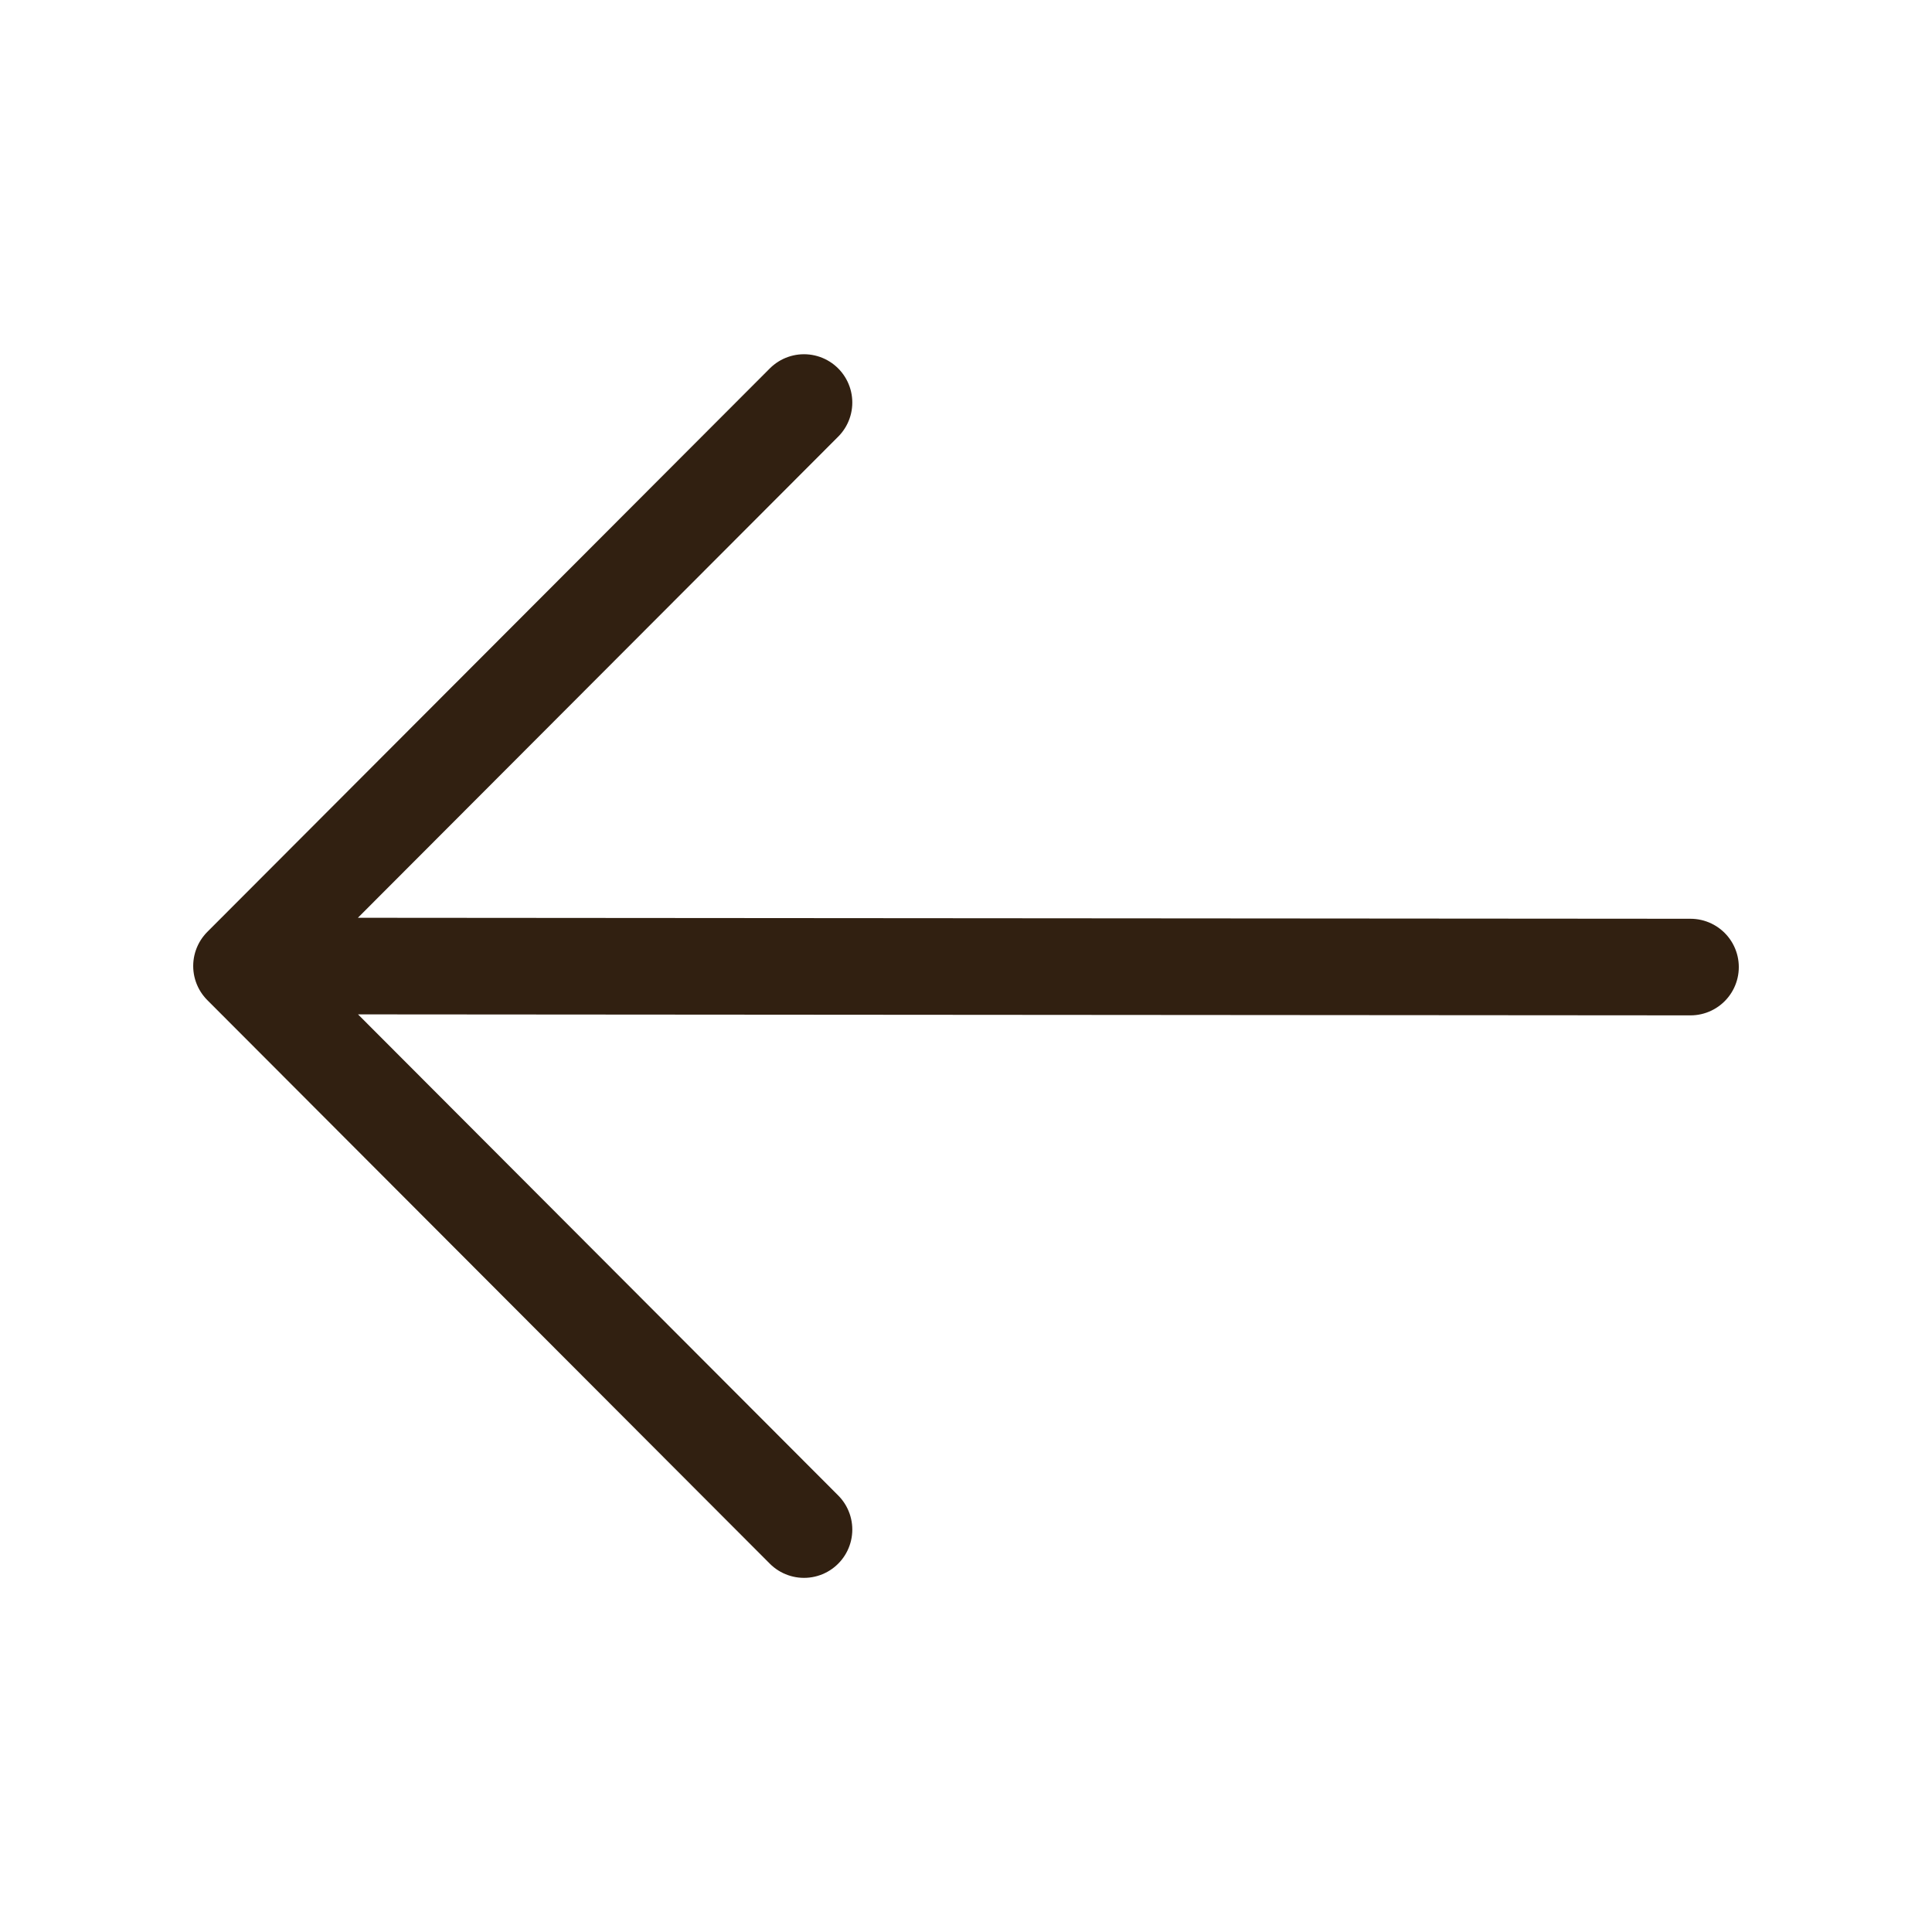
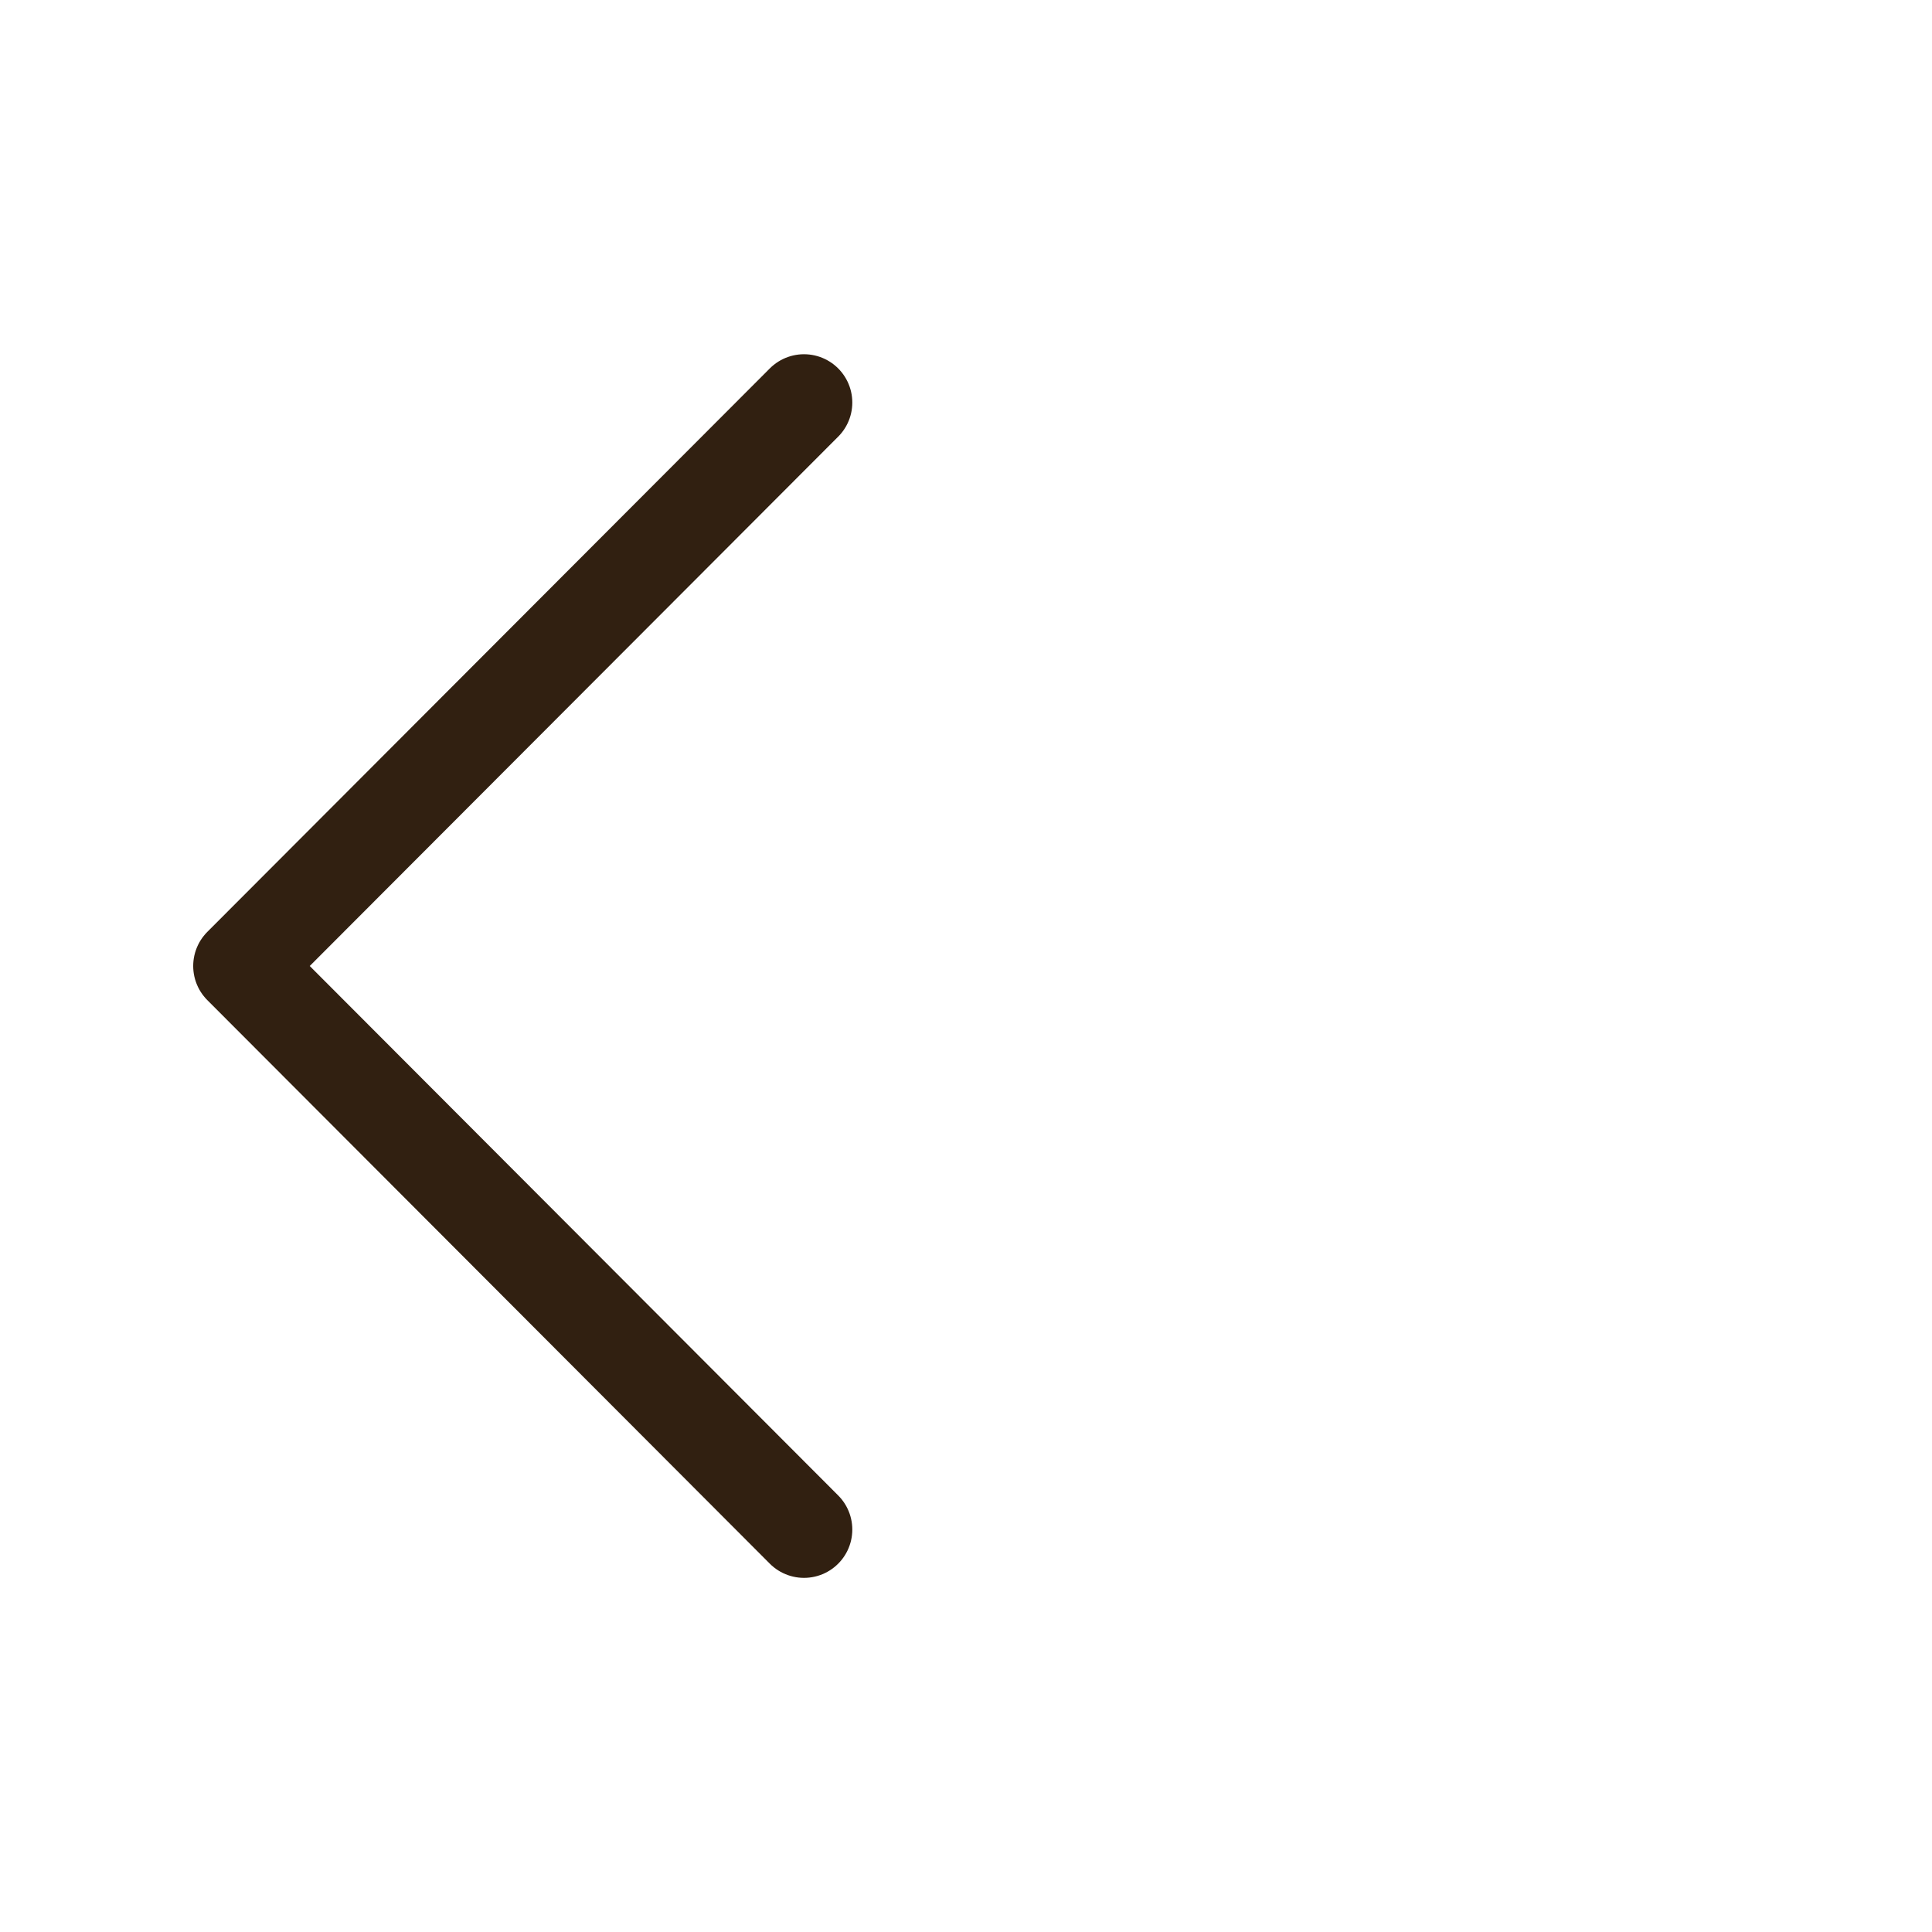
<svg xmlns="http://www.w3.org/2000/svg" width="20" height="20" viewBox="0 0 20 20" fill="none">
-   <path d="M17.5 10.011L2.676 10M8.323 15.834L2.5 10L8.323 4.167" stroke="#312011" stroke-linecap="round" stroke-linejoin="round" />
+   <path d="M17.5 10.011M8.323 15.834L2.5 10L8.323 4.167" stroke="#312011" stroke-linecap="round" stroke-linejoin="round" />
</svg>